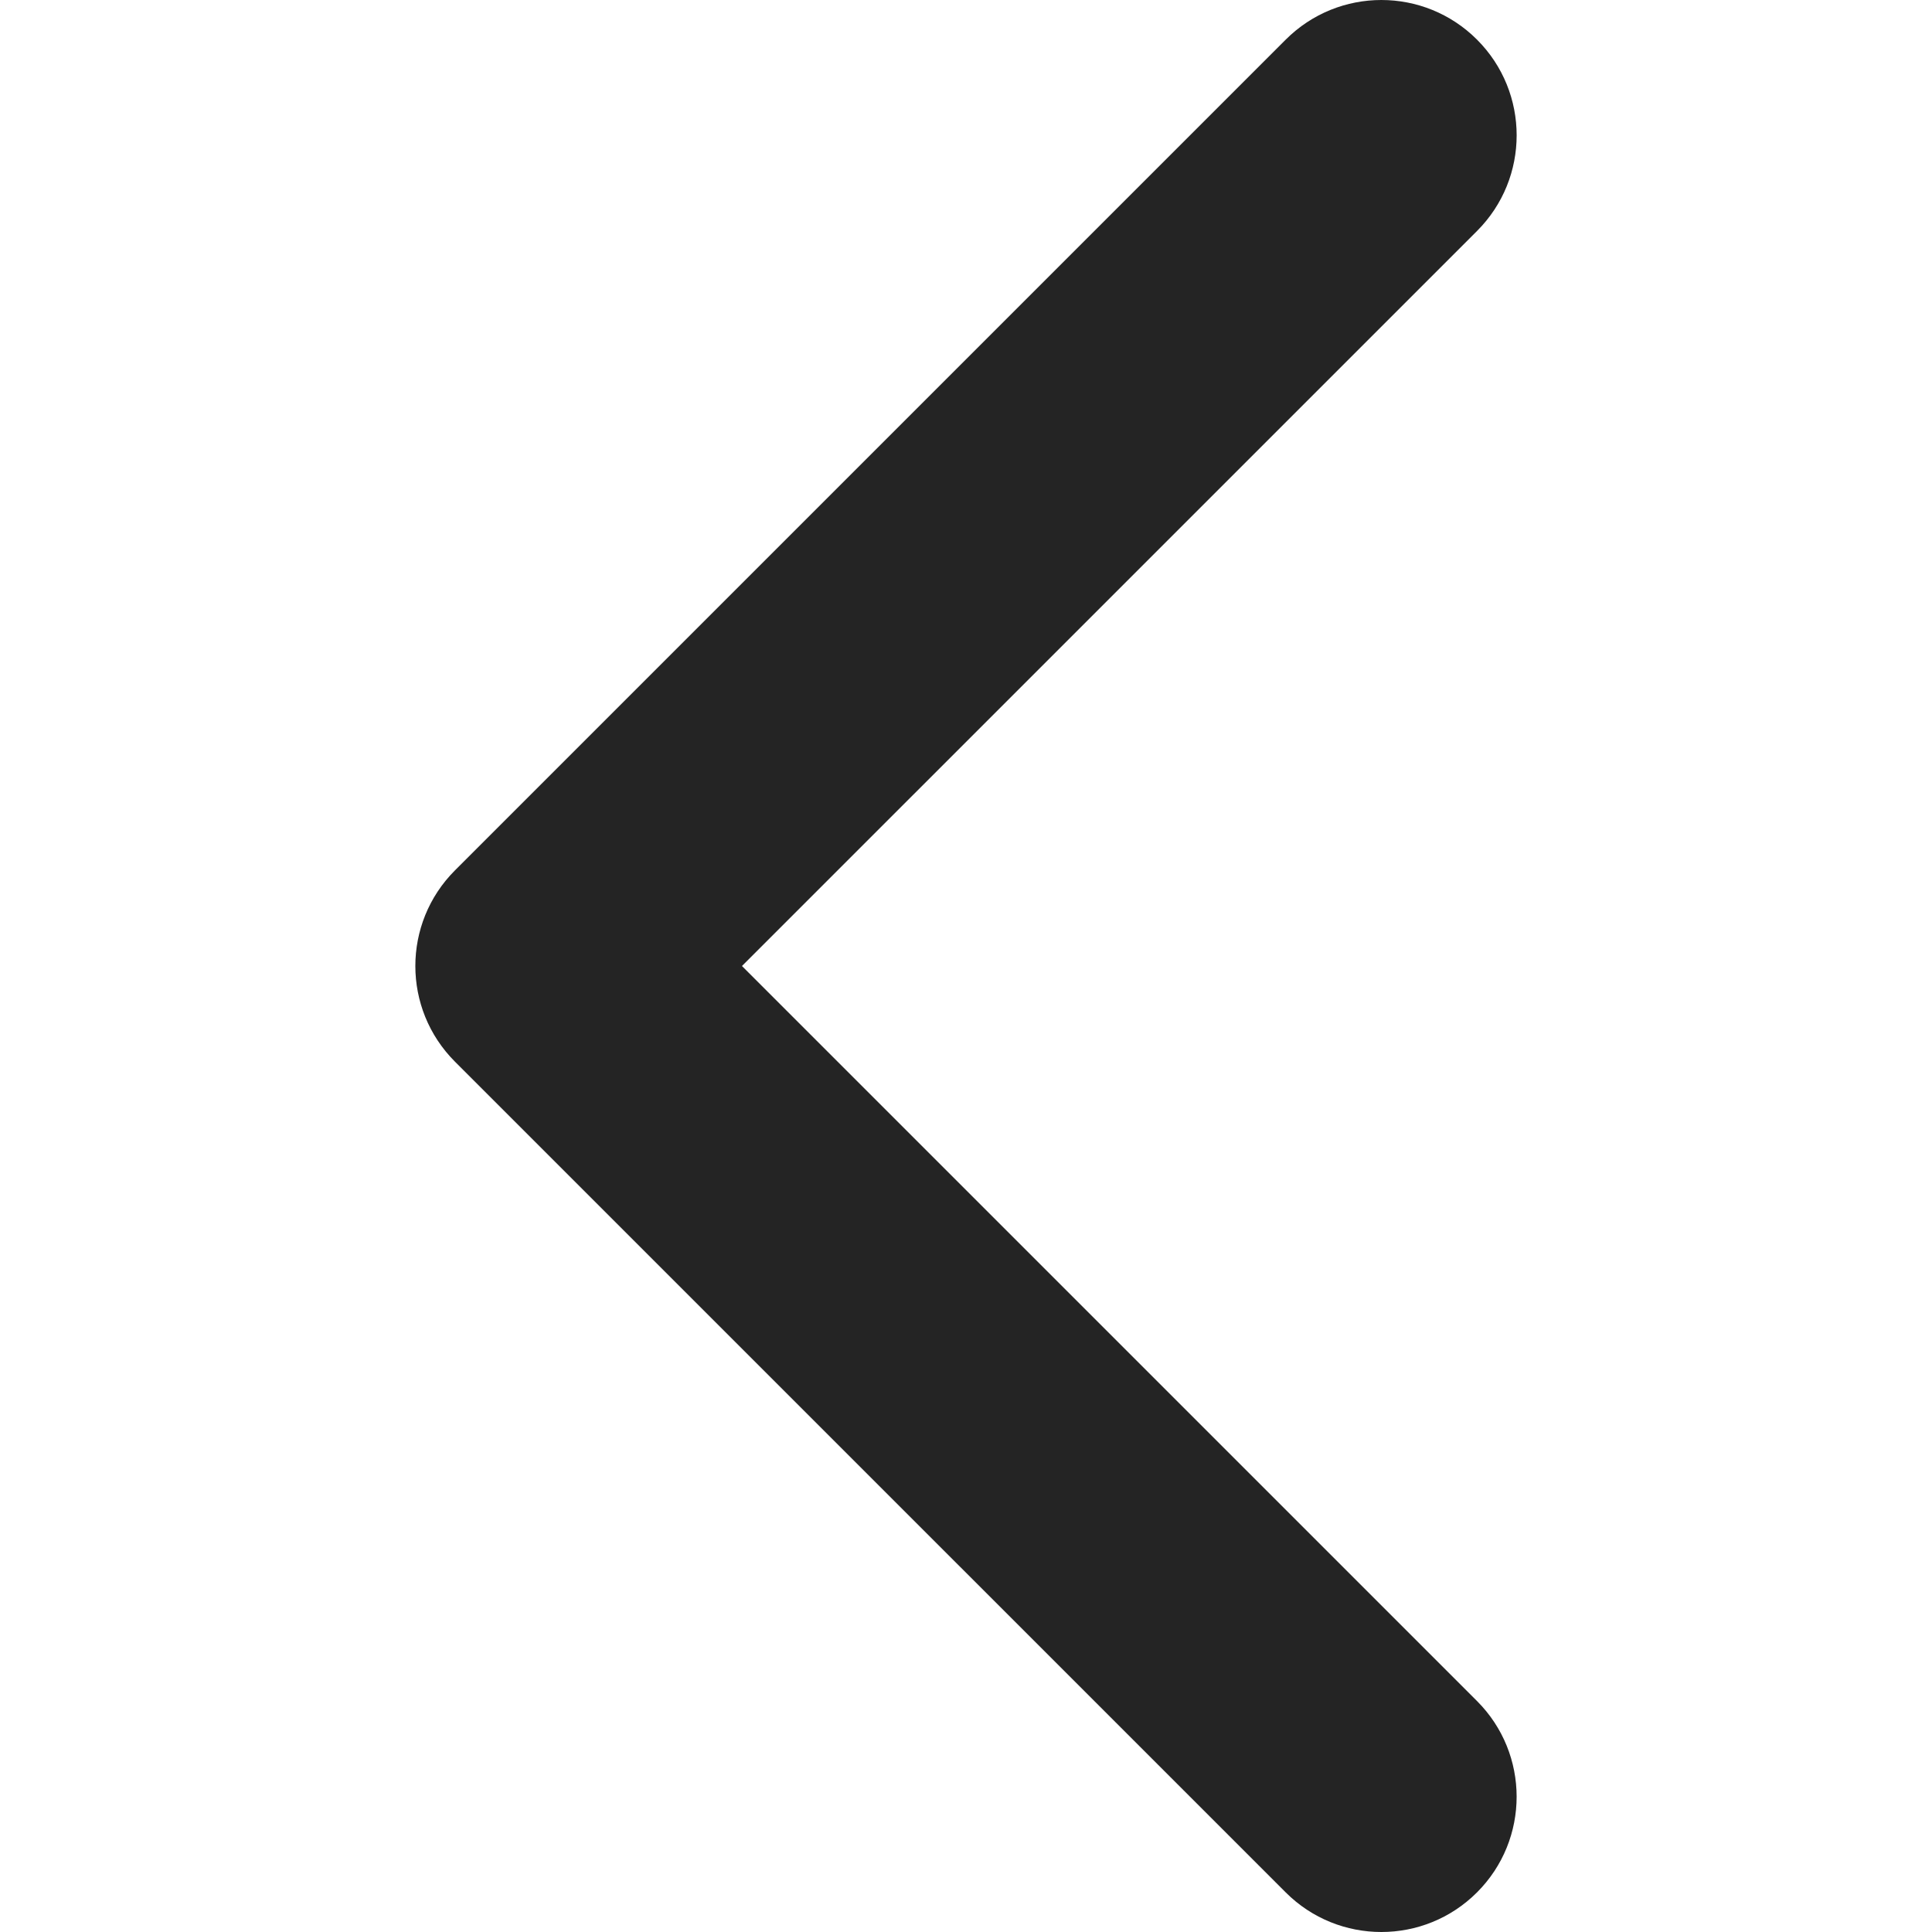
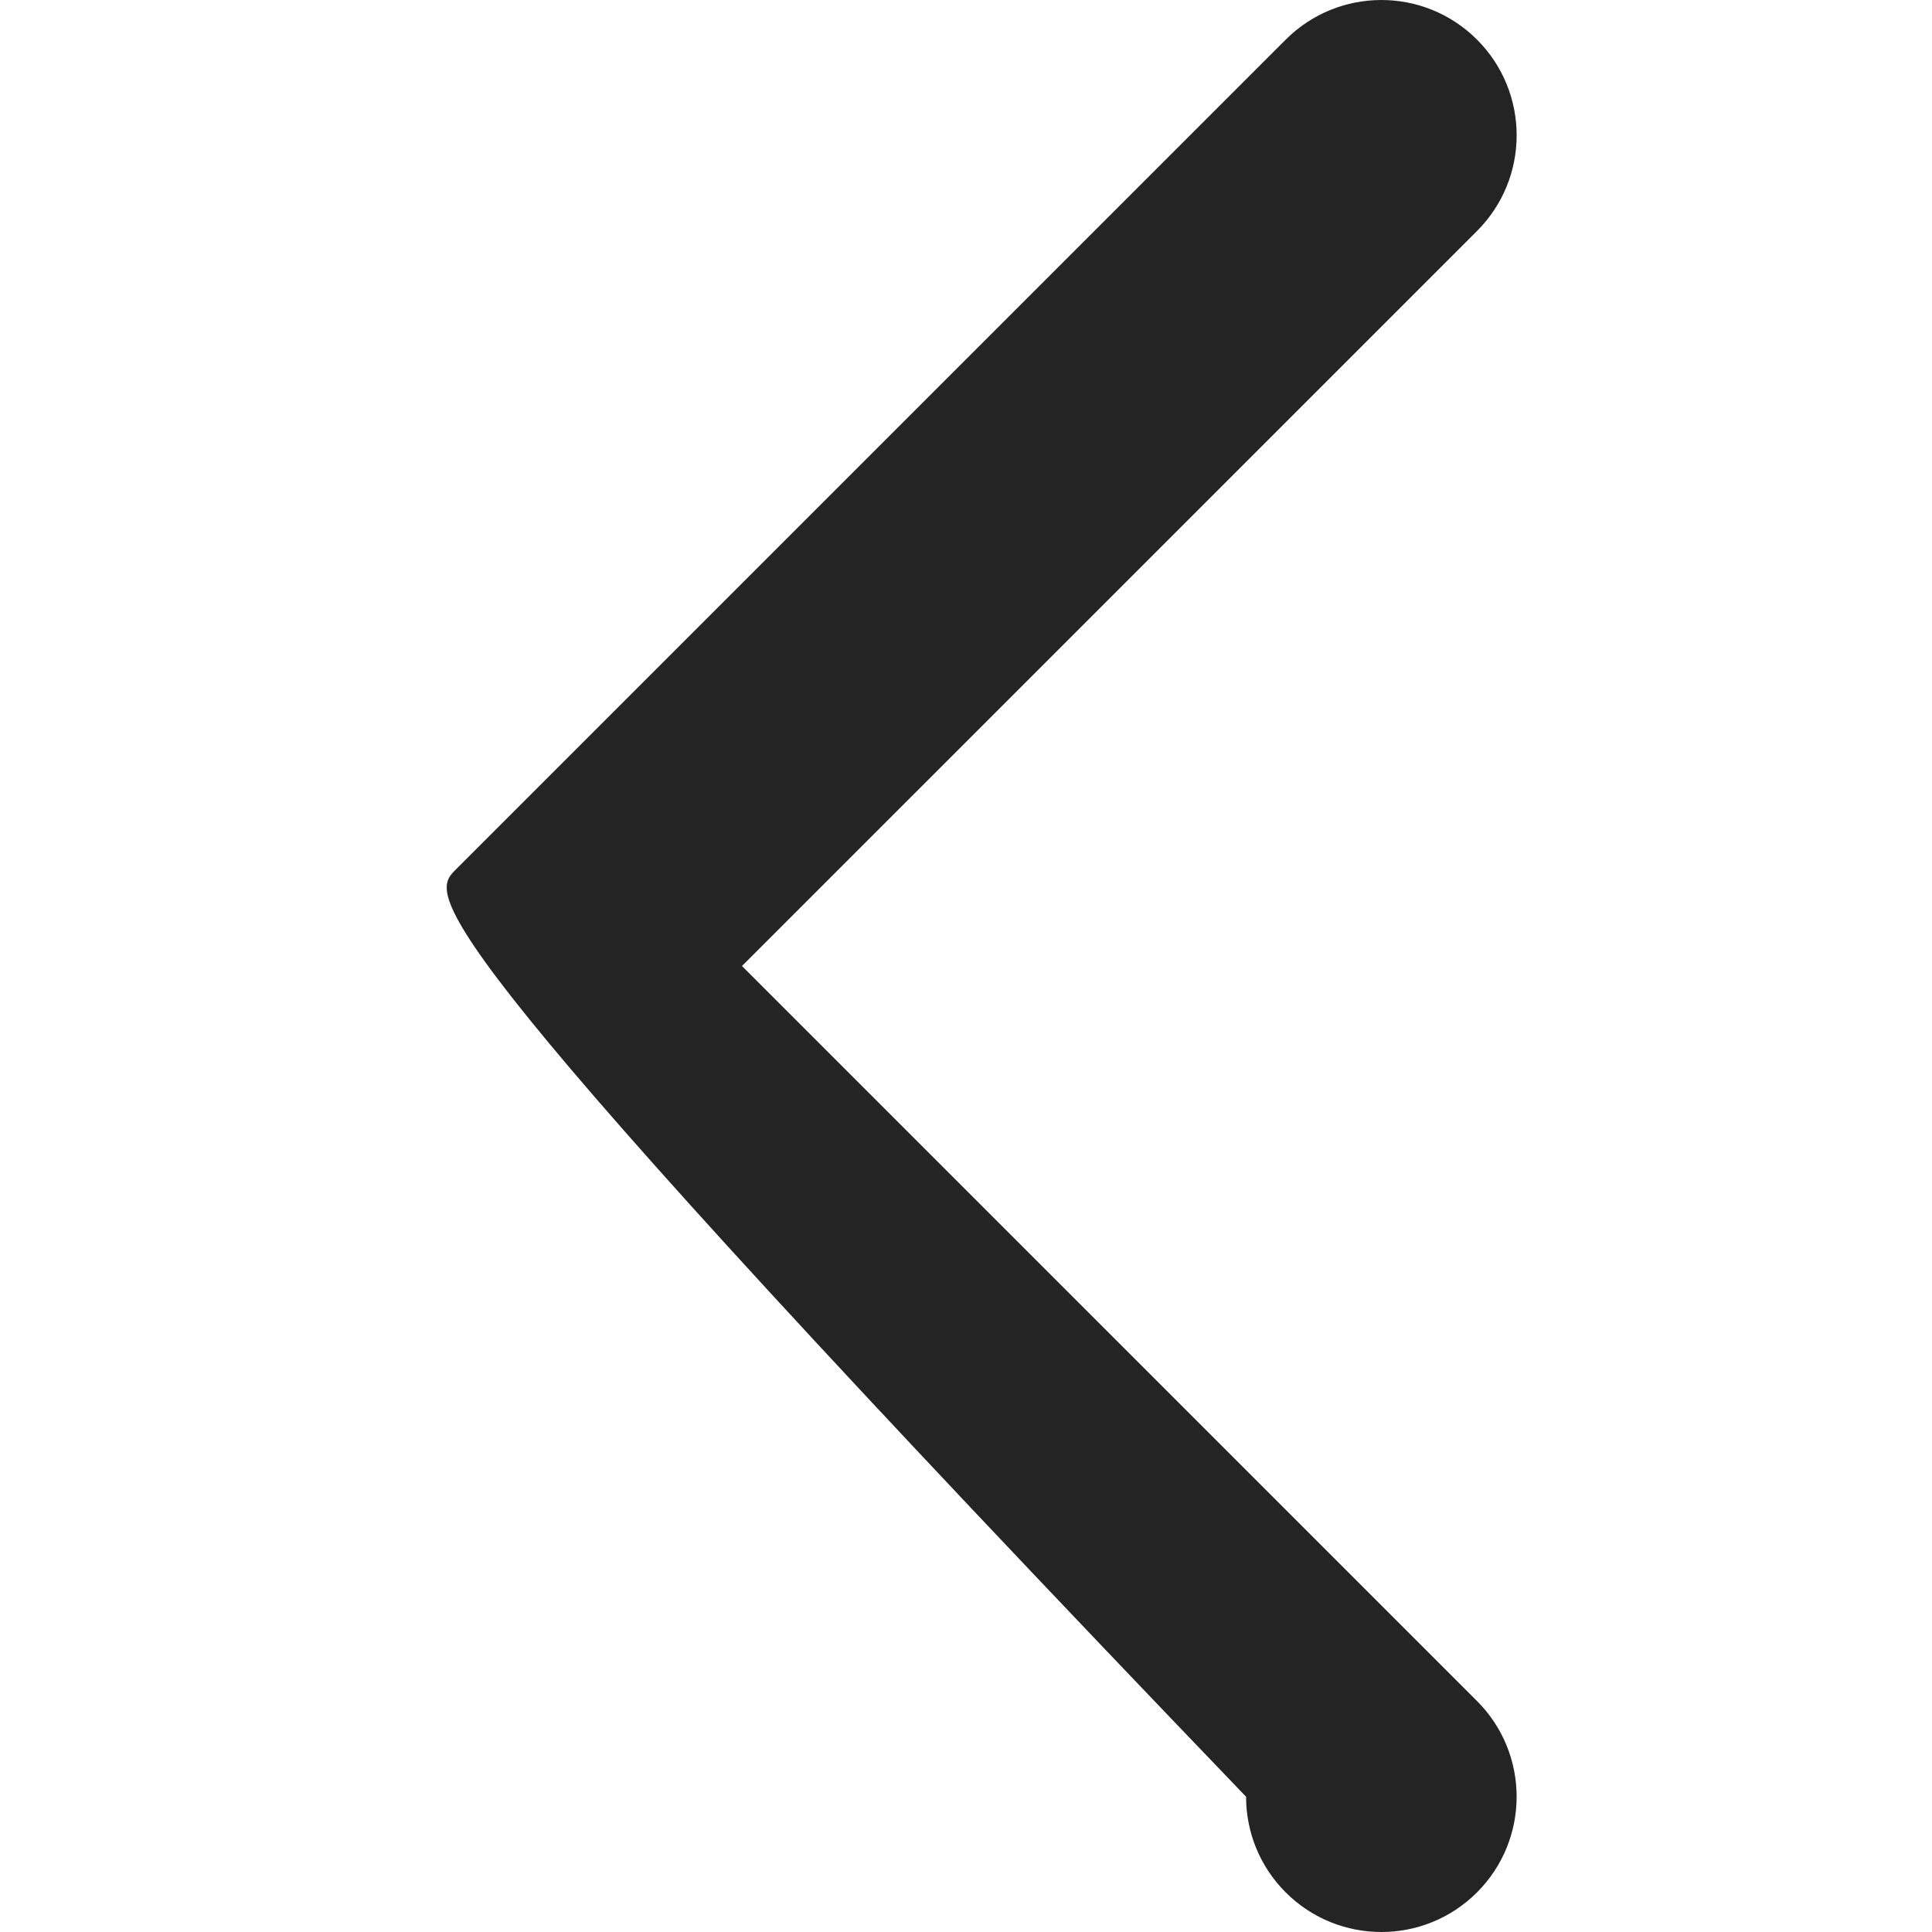
<svg xmlns="http://www.w3.org/2000/svg" version="1.1" width="451.846" height="451.847" style="" xml:space="preserve">
-   <rect id="backgroundrect" width="100%" height="100%" x="0" y="0" fill="none" stroke="none" />
  <g class="currentLayer" style="">
    <title>Layer 1</title>
    <g id="svg_1" class="selected" fill="#242424" fill-opacity="1">
      <g stroke-width="0" id="svg_2" fill="#242424" fill-opacity="1">
-         <path d="M106.405,203.555 L300.692,9.274 c12.359,-12.365 32.397,-12.365 44.75,0 c12.354,12.354 12.354,32.391 0,44.744 L173.528,225.927 L345.437,397.83 c12.354,12.359 12.354,32.394 0,44.748 c-12.354,12.359 -32.391,12.359 -44.75,0 l-194.287,-194.284 c-6.177,-6.18 -9.262,-14.271 -9.262,-22.366 C97.138,217.829 100.229,209.732 106.405,203.555 z" data-original="#000000" class="active-path" data-old_color="#ffffff" fill="#242424" stroke-width="0" id="svg_3" fill-opacity="1" />
+         <path d="M106.405,203.555 L300.692,9.274 c12.359,-12.365 32.397,-12.365 44.75,0 c12.354,12.354 12.354,32.391 0,44.744 L173.528,225.927 L345.437,397.83 c12.354,12.359 12.354,32.394 0,44.748 c-12.354,12.359 -32.391,12.359 -44.75,0 c-6.177,-6.18 -9.262,-14.271 -9.262,-22.366 C97.138,217.829 100.229,209.732 106.405,203.555 z" data-original="#000000" class="active-path" data-old_color="#ffffff" fill="#242424" stroke-width="0" id="svg_3" fill-opacity="1" />
      </g>
    </g>
  </g>
</svg>